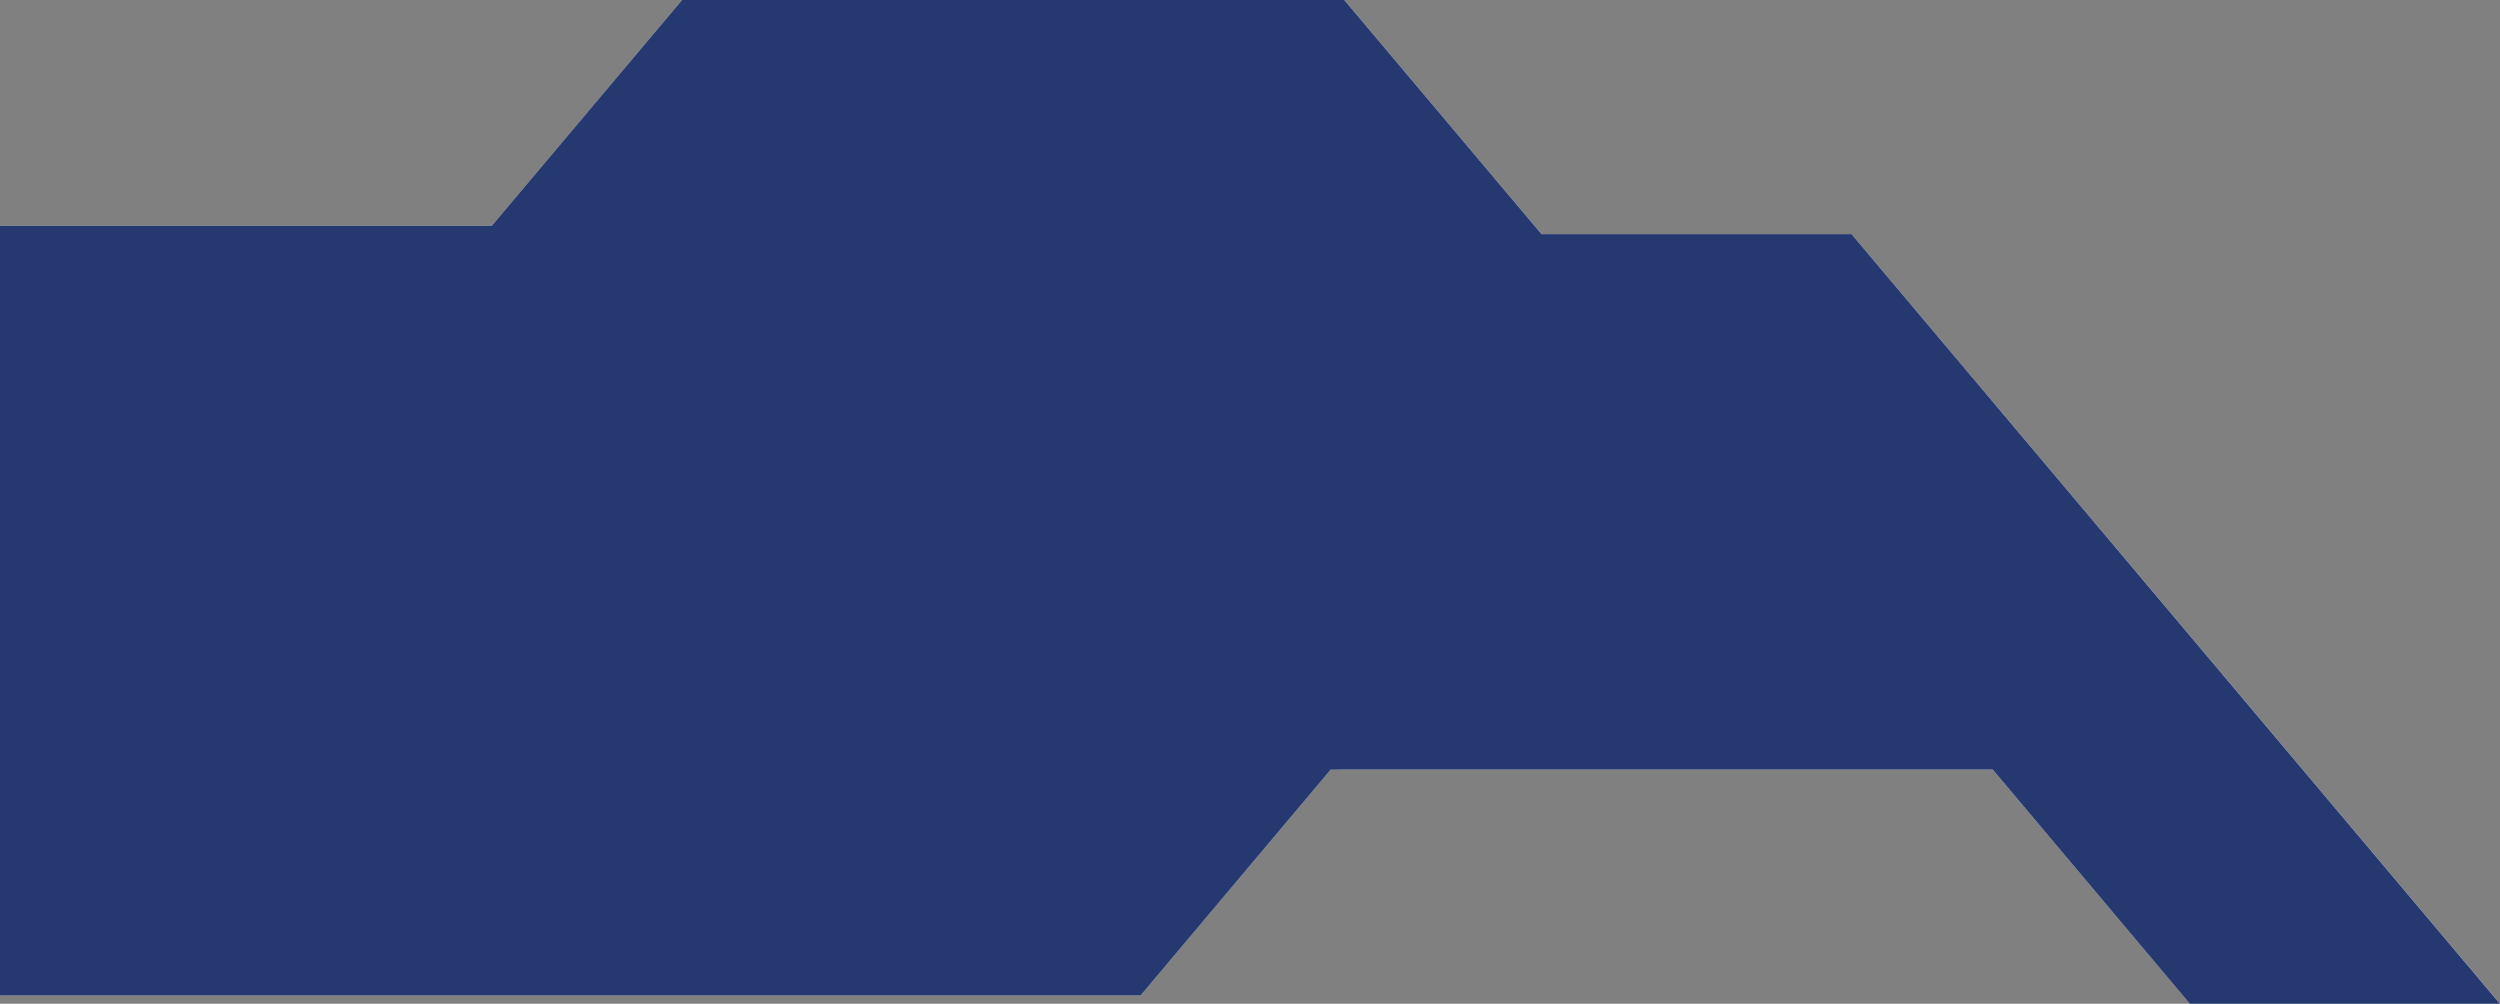
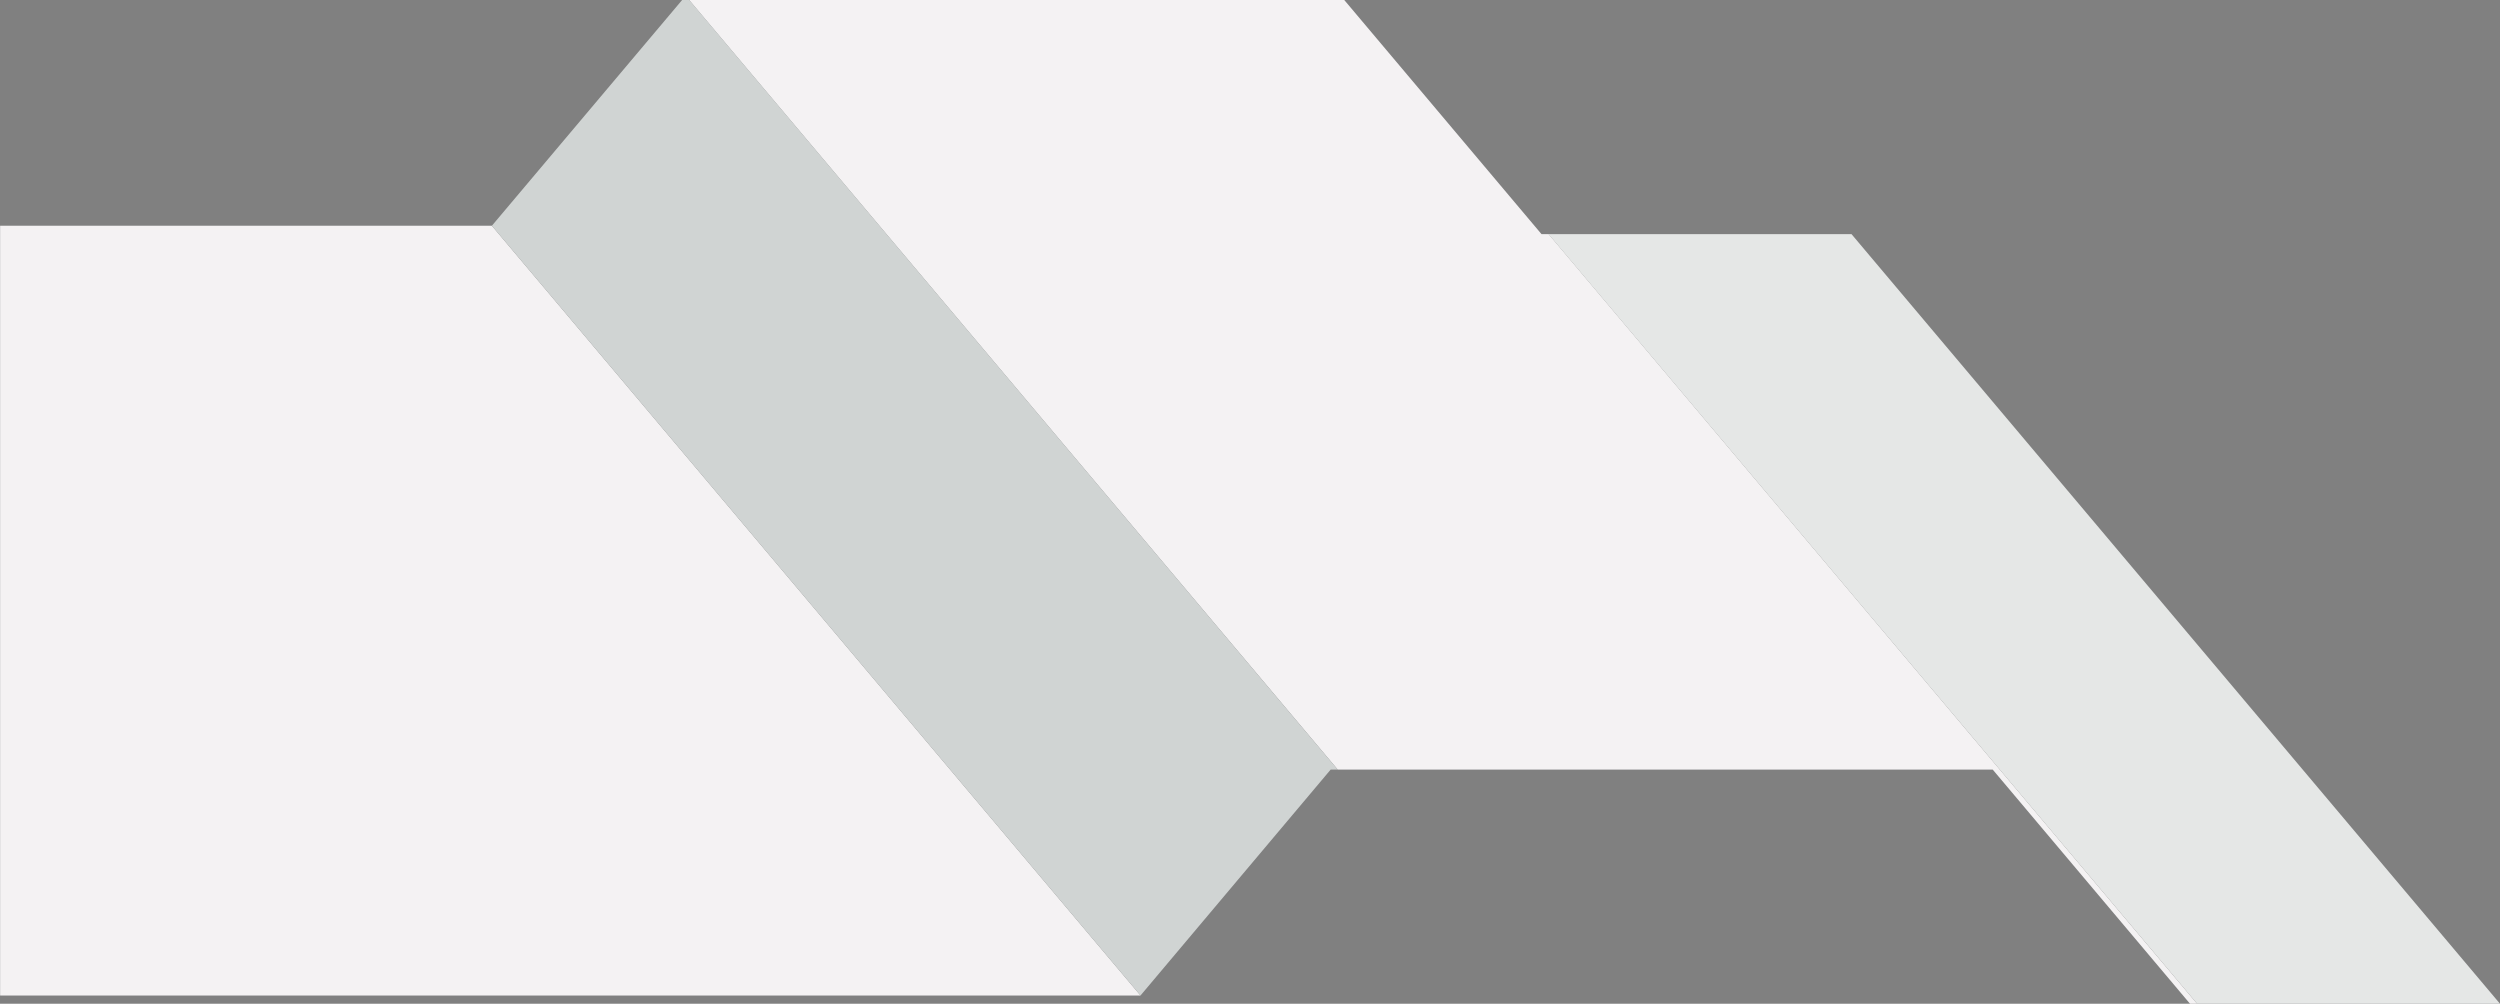
<svg xmlns="http://www.w3.org/2000/svg" viewBox="0 0 200 80.3">
  <rect x="0" y="0" width="200" height="80.3" fill="#808080" stroke="none" />
  <defs>
    <style>.cls-1{clip-path:url(#clippath);}.cls-2{fill:none;}.cls-2,.cls-3,.cls-4,.cls-5,.cls-6{stroke-width:0px;}.cls-7{mix-blend-mode:multiply;}.cls-8{clip-path:url(#clippath-1);}.cls-9{isolation:isolate;}.cls-3{fill:#253870;}.cls-4{fill:#d0d4d3;}.cls-5{fill:#e5e7e6;}.cls-6{fill:#f4f2f3;}</style>
    <clipPath id="clippath">
-       <rect class="cls-2" y="0" width="200" height="80.3" />
-     </clipPath>
+       </clipPath>
    <clipPath id="clippath-1">
      <rect class="cls-2" x="0" y="0" width="200" height="80.3" />
    </clipPath>
  </defs>
  <g class="cls-9">
    <g id="Layer_2">
      <g id="Layer_1-2">
        <polygon class="cls-6" points=".01 79.64 91.24 79.64 39.35 18.06 .01 18.06 .01 79.64" />
        <polygon class="cls-6" points="107.54 0 123.32 18.73 123.89 18.73 175.77 80.3 175.2 80.3 159.42 61.57 107.02 61.57 55.13 0 107.54 0" />
        <polygon class="cls-5" points="148.12 18.73 200 80.3 175.77 80.3 123.88 18.73 148.12 18.73" />
        <polygon class="cls-4" points="54.57 0 55.14 0 107.02 61.57 106.45 61.57 91.24 79.64 39.35 18.06 54.57 0" />
        <g class="cls-7">
          <g class="cls-1">
            <g class="cls-8">
              <polygon class="cls-3" points="54.57 0 39.35 18.06 0 18.06 0 79.64 91.24 79.64 106.45 61.57 107.02 61.57 159.42 61.57 175.19 80.3 199.99 80.3 148.12 18.73 123.89 18.73 123.32 18.73 107.54 0 54.57 0" />
            </g>
          </g>
        </g>
      </g>
    </g>
  </g>
</svg>